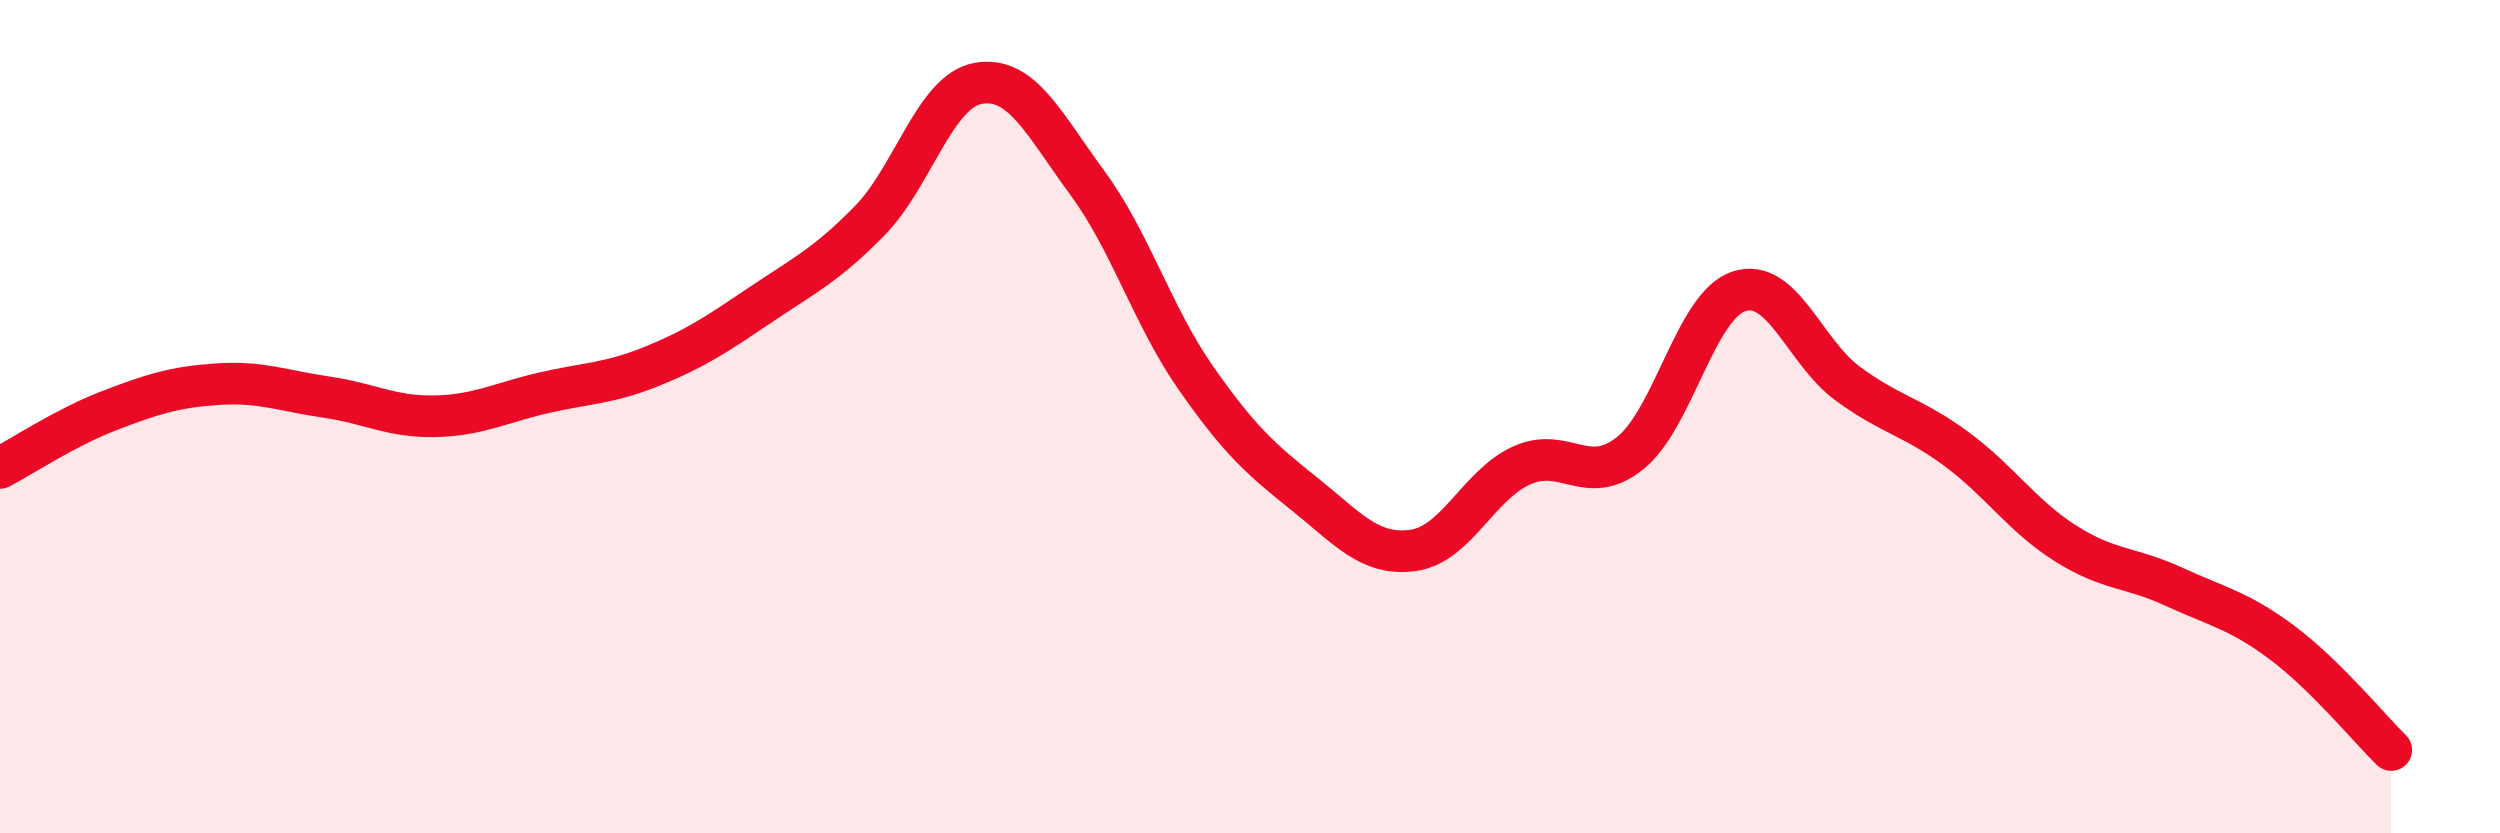
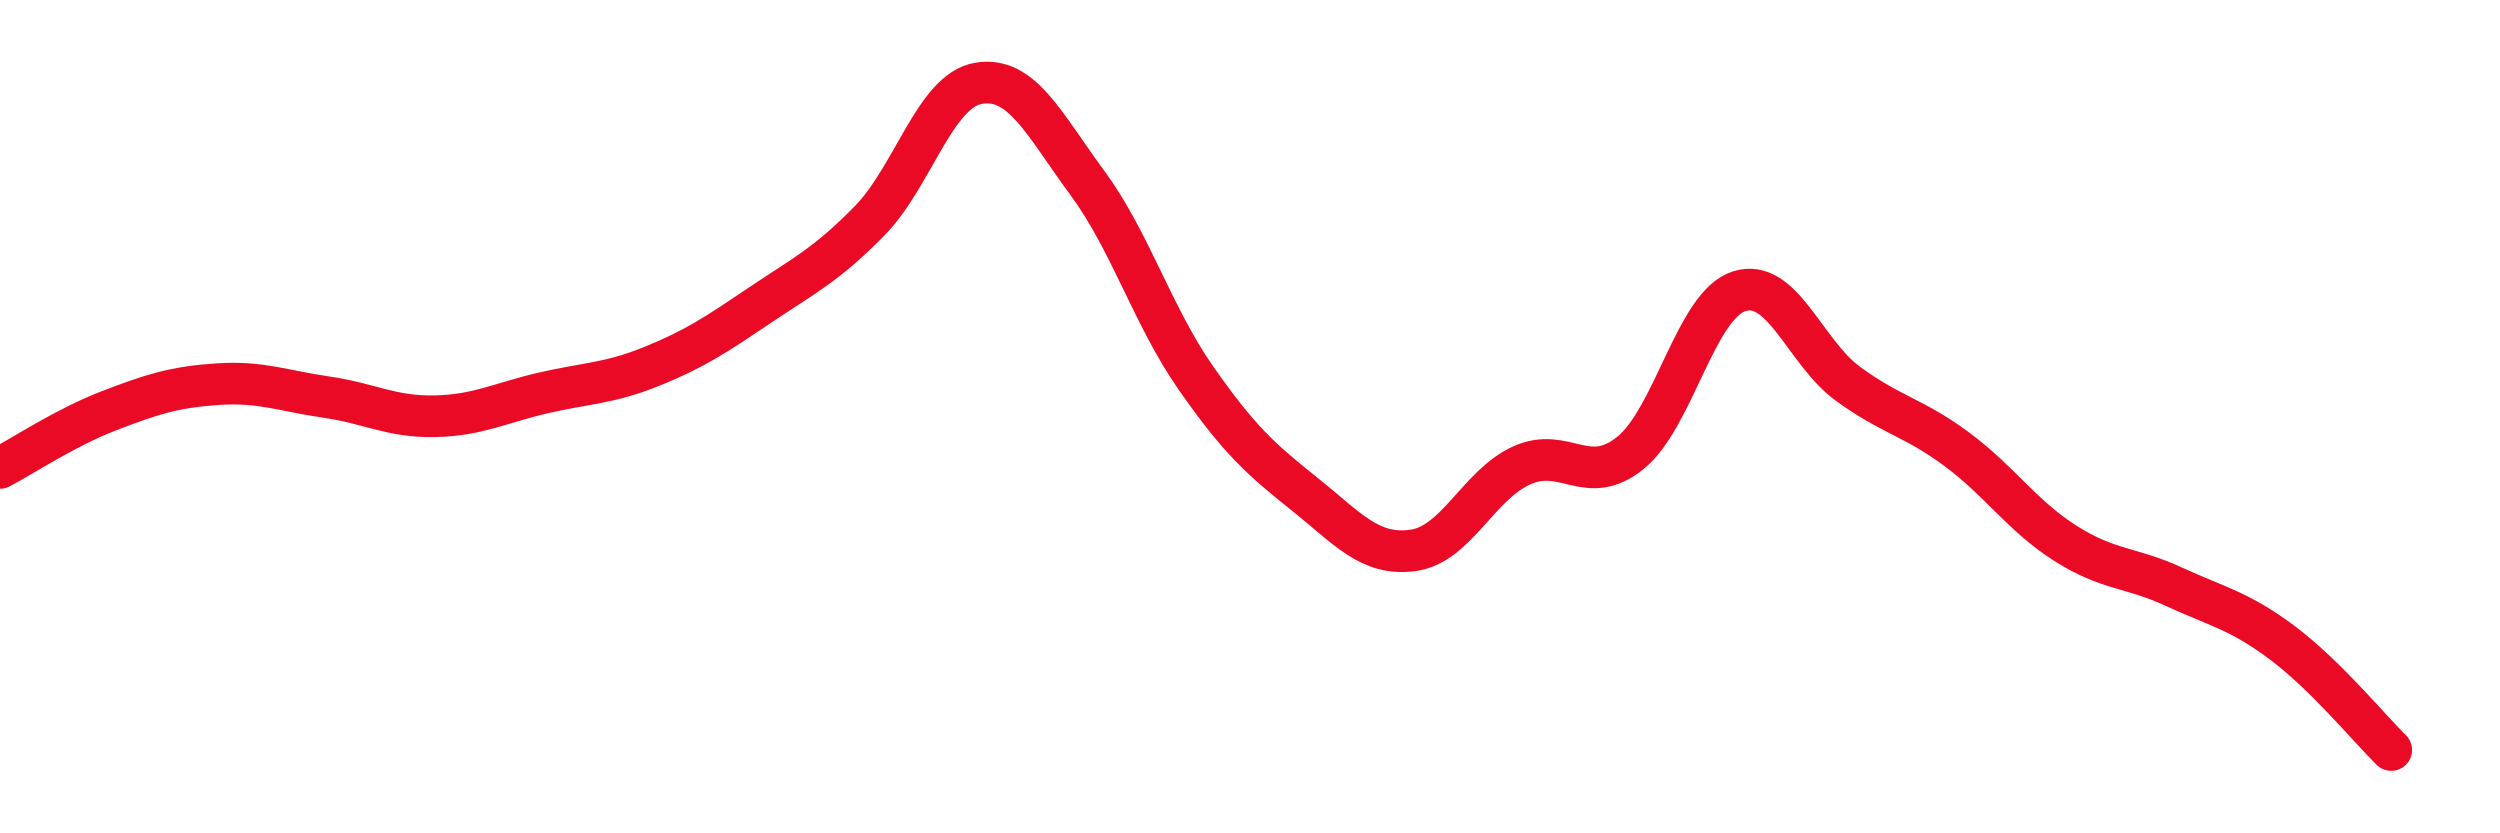
<svg xmlns="http://www.w3.org/2000/svg" width="60" height="20" viewBox="0 0 60 20">
-   <path d="M 0,11.23 C 0.52,10.96 1.57,10.26 2.61,9.86 C 3.65,9.46 4.18,9.29 5.22,9.22 C 6.26,9.15 6.79,9.38 7.83,9.53 C 8.87,9.68 9.39,10.01 10.43,9.99 C 11.47,9.97 12,9.67 13.04,9.43 C 14.08,9.19 14.61,9.21 15.65,8.79 C 16.69,8.37 17.22,8.01 18.26,7.31 C 19.3,6.61 19.83,6.36 20.87,5.3 C 21.91,4.24 22.44,2.18 23.48,2 C 24.52,1.82 25.05,2.97 26.09,4.38 C 27.13,5.79 27.66,7.58 28.7,9.07 C 29.74,10.56 30.26,11.02 31.3,11.85 C 32.34,12.68 32.87,13.35 33.91,13.21 C 34.95,13.07 35.48,11.64 36.52,11.17 C 37.56,10.7 38.09,11.71 39.13,10.87 C 40.17,10.03 40.7,7.32 41.74,6.99 C 42.78,6.66 43.31,8.45 44.35,9.21 C 45.39,9.97 45.92,10.01 46.96,10.78 C 48,11.55 48.53,12.38 49.57,13.04 C 50.61,13.7 51.13,13.6 52.17,14.08 C 53.21,14.56 53.74,14.65 54.78,15.43 C 55.82,16.21 56.87,17.49 57.39,18L57.39 20L0 20Z" fill="#EB0A25" opacity="0.1" stroke-linecap="round" stroke-linejoin="round" />
  <path d="M 0,11.23 C 0.52,10.96 1.57,10.26 2.61,9.86 C 3.65,9.46 4.18,9.29 5.22,9.22 C 6.26,9.15 6.79,9.38 7.83,9.53 C 8.87,9.68 9.39,10.01 10.43,9.99 C 11.47,9.97 12,9.67 13.04,9.43 C 14.08,9.19 14.61,9.21 15.65,8.79 C 16.69,8.37 17.22,8.01 18.26,7.31 C 19.3,6.61 19.83,6.36 20.87,5.3 C 21.91,4.24 22.44,2.18 23.48,2 C 24.52,1.82 25.05,2.97 26.09,4.38 C 27.13,5.79 27.66,7.58 28.7,9.07 C 29.74,10.56 30.26,11.02 31.3,11.85 C 32.34,12.68 32.87,13.35 33.91,13.21 C 34.95,13.07 35.48,11.64 36.52,11.17 C 37.56,10.7 38.09,11.71 39.13,10.87 C 40.17,10.03 40.7,7.32 41.74,6.99 C 42.78,6.66 43.31,8.45 44.35,9.21 C 45.39,9.97 45.92,10.01 46.96,10.78 C 48,11.55 48.53,12.38 49.57,13.04 C 50.61,13.7 51.13,13.6 52.17,14.08 C 53.21,14.56 53.74,14.65 54.78,15.43 C 55.82,16.21 56.87,17.49 57.39,18" stroke="#EB0A25" stroke-width="1" fill="none" stroke-linecap="round" stroke-linejoin="round" />
</svg>